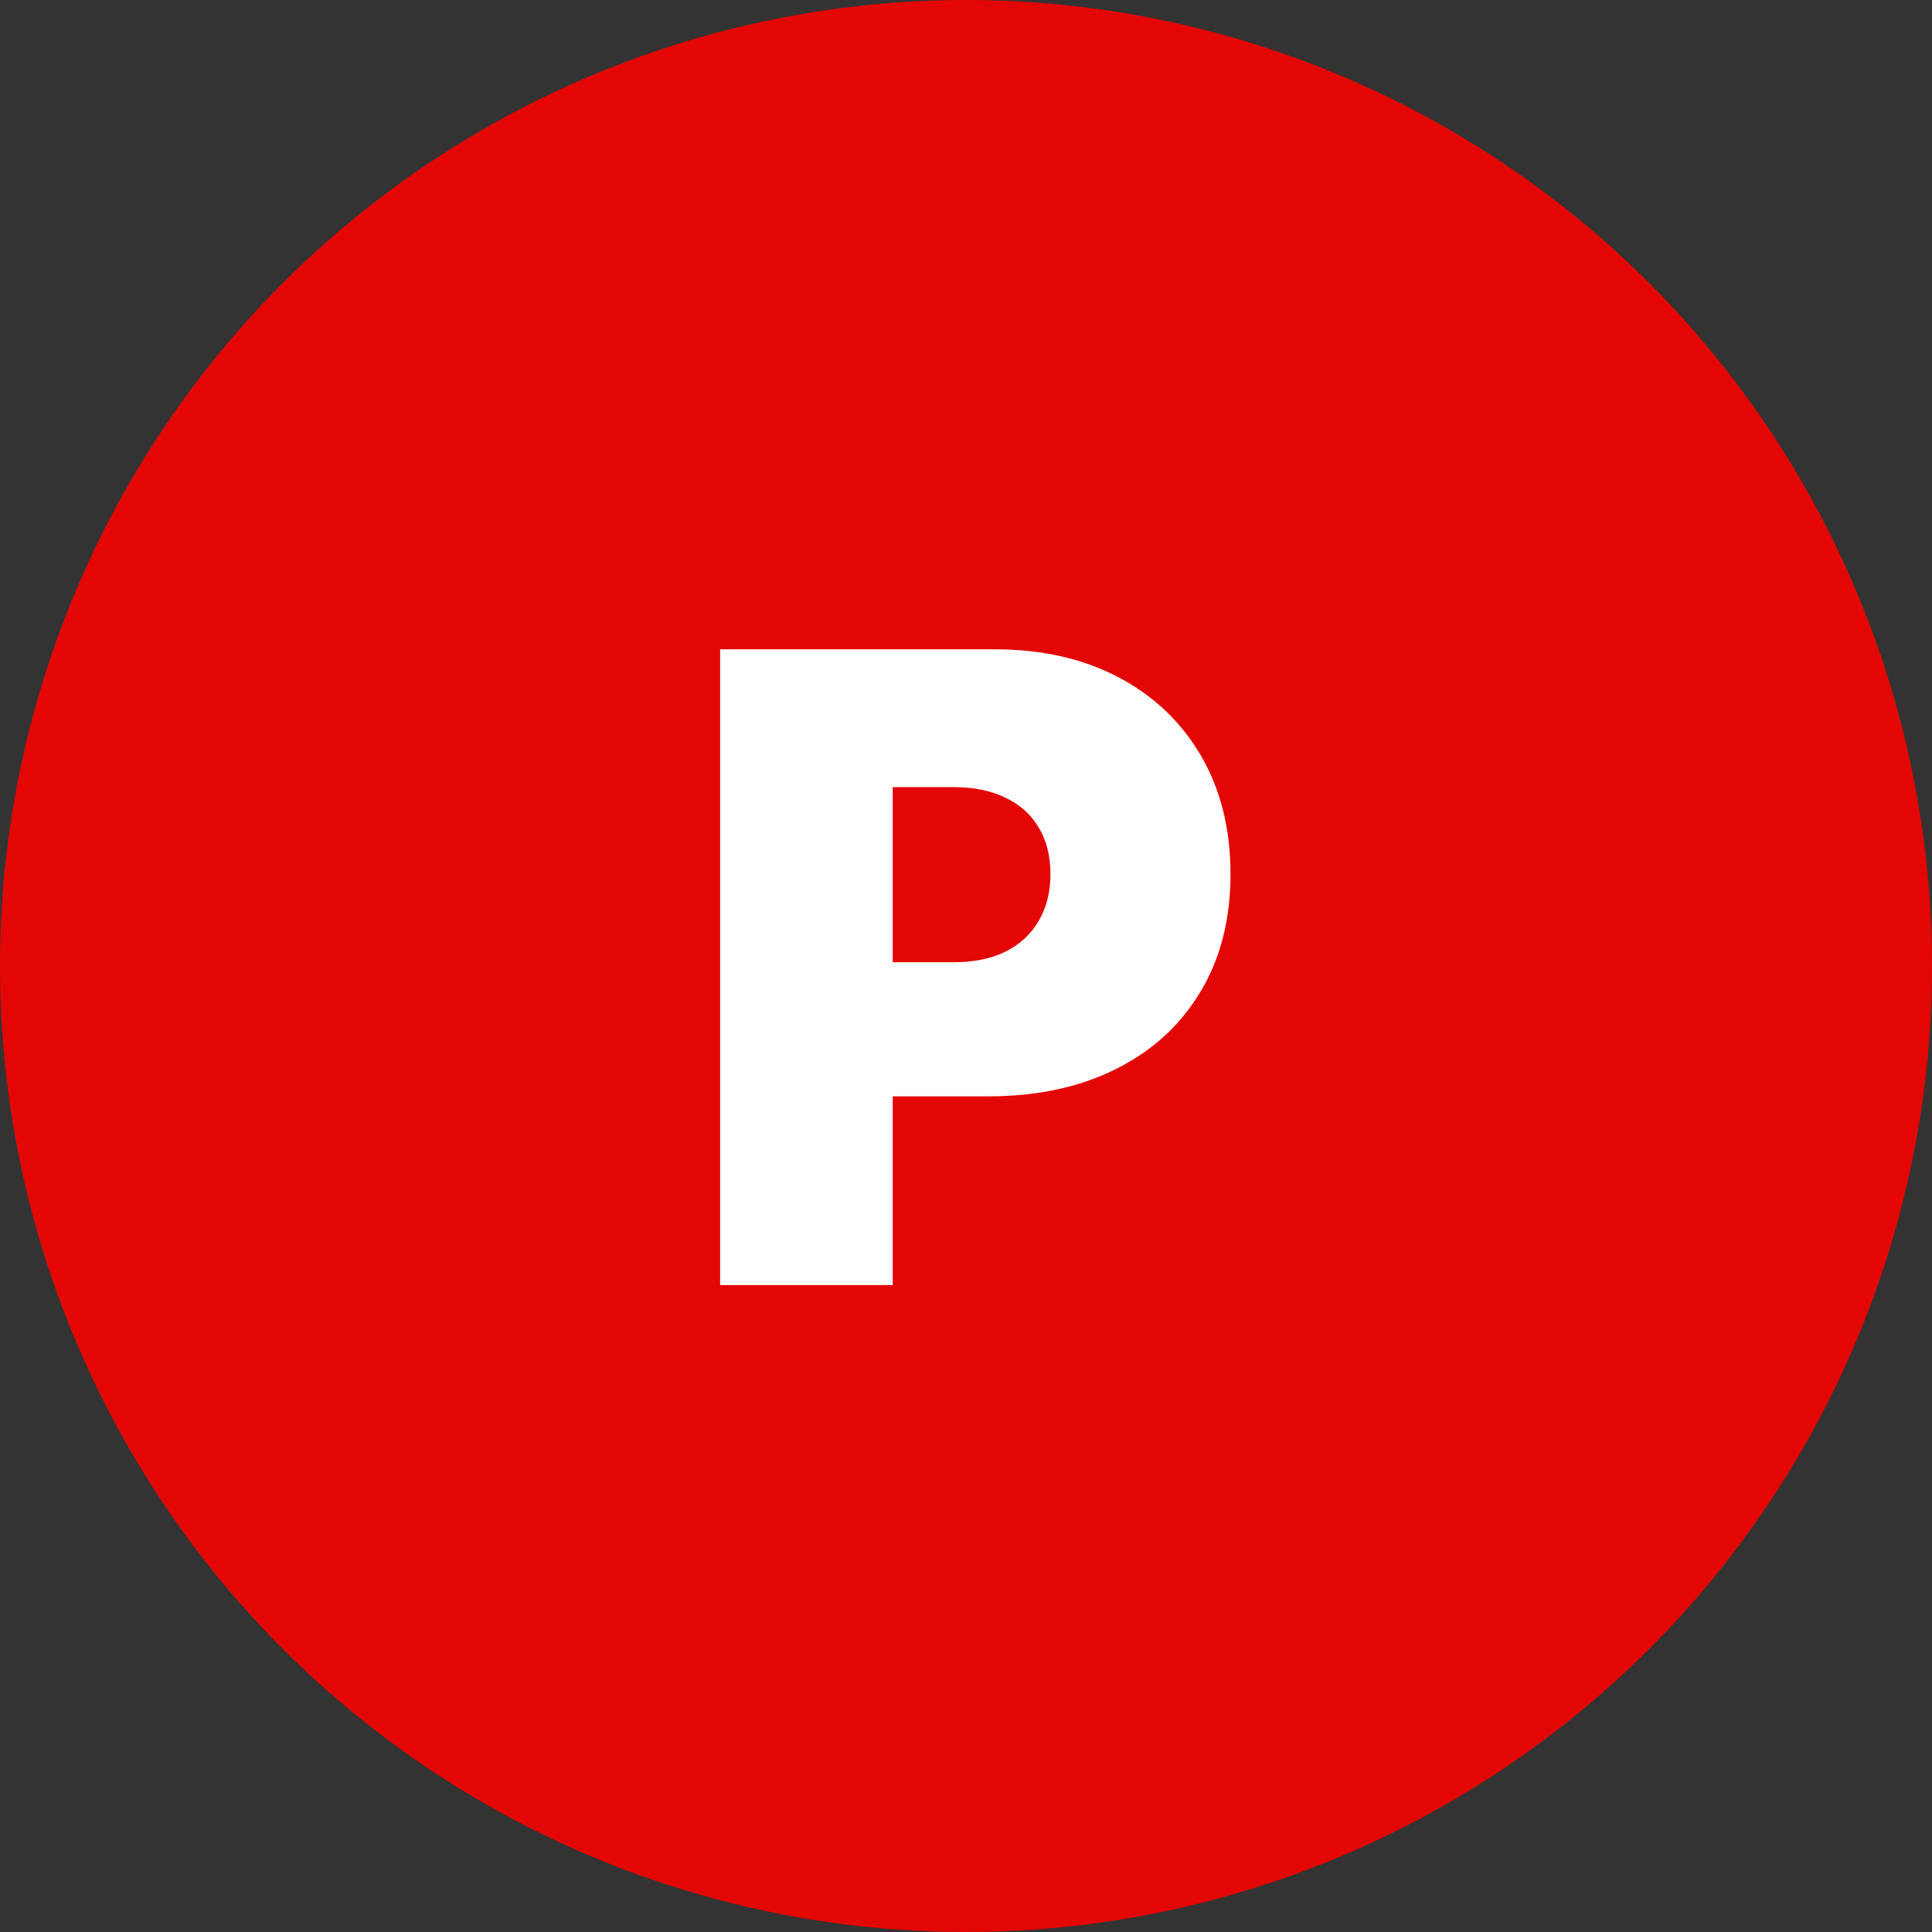
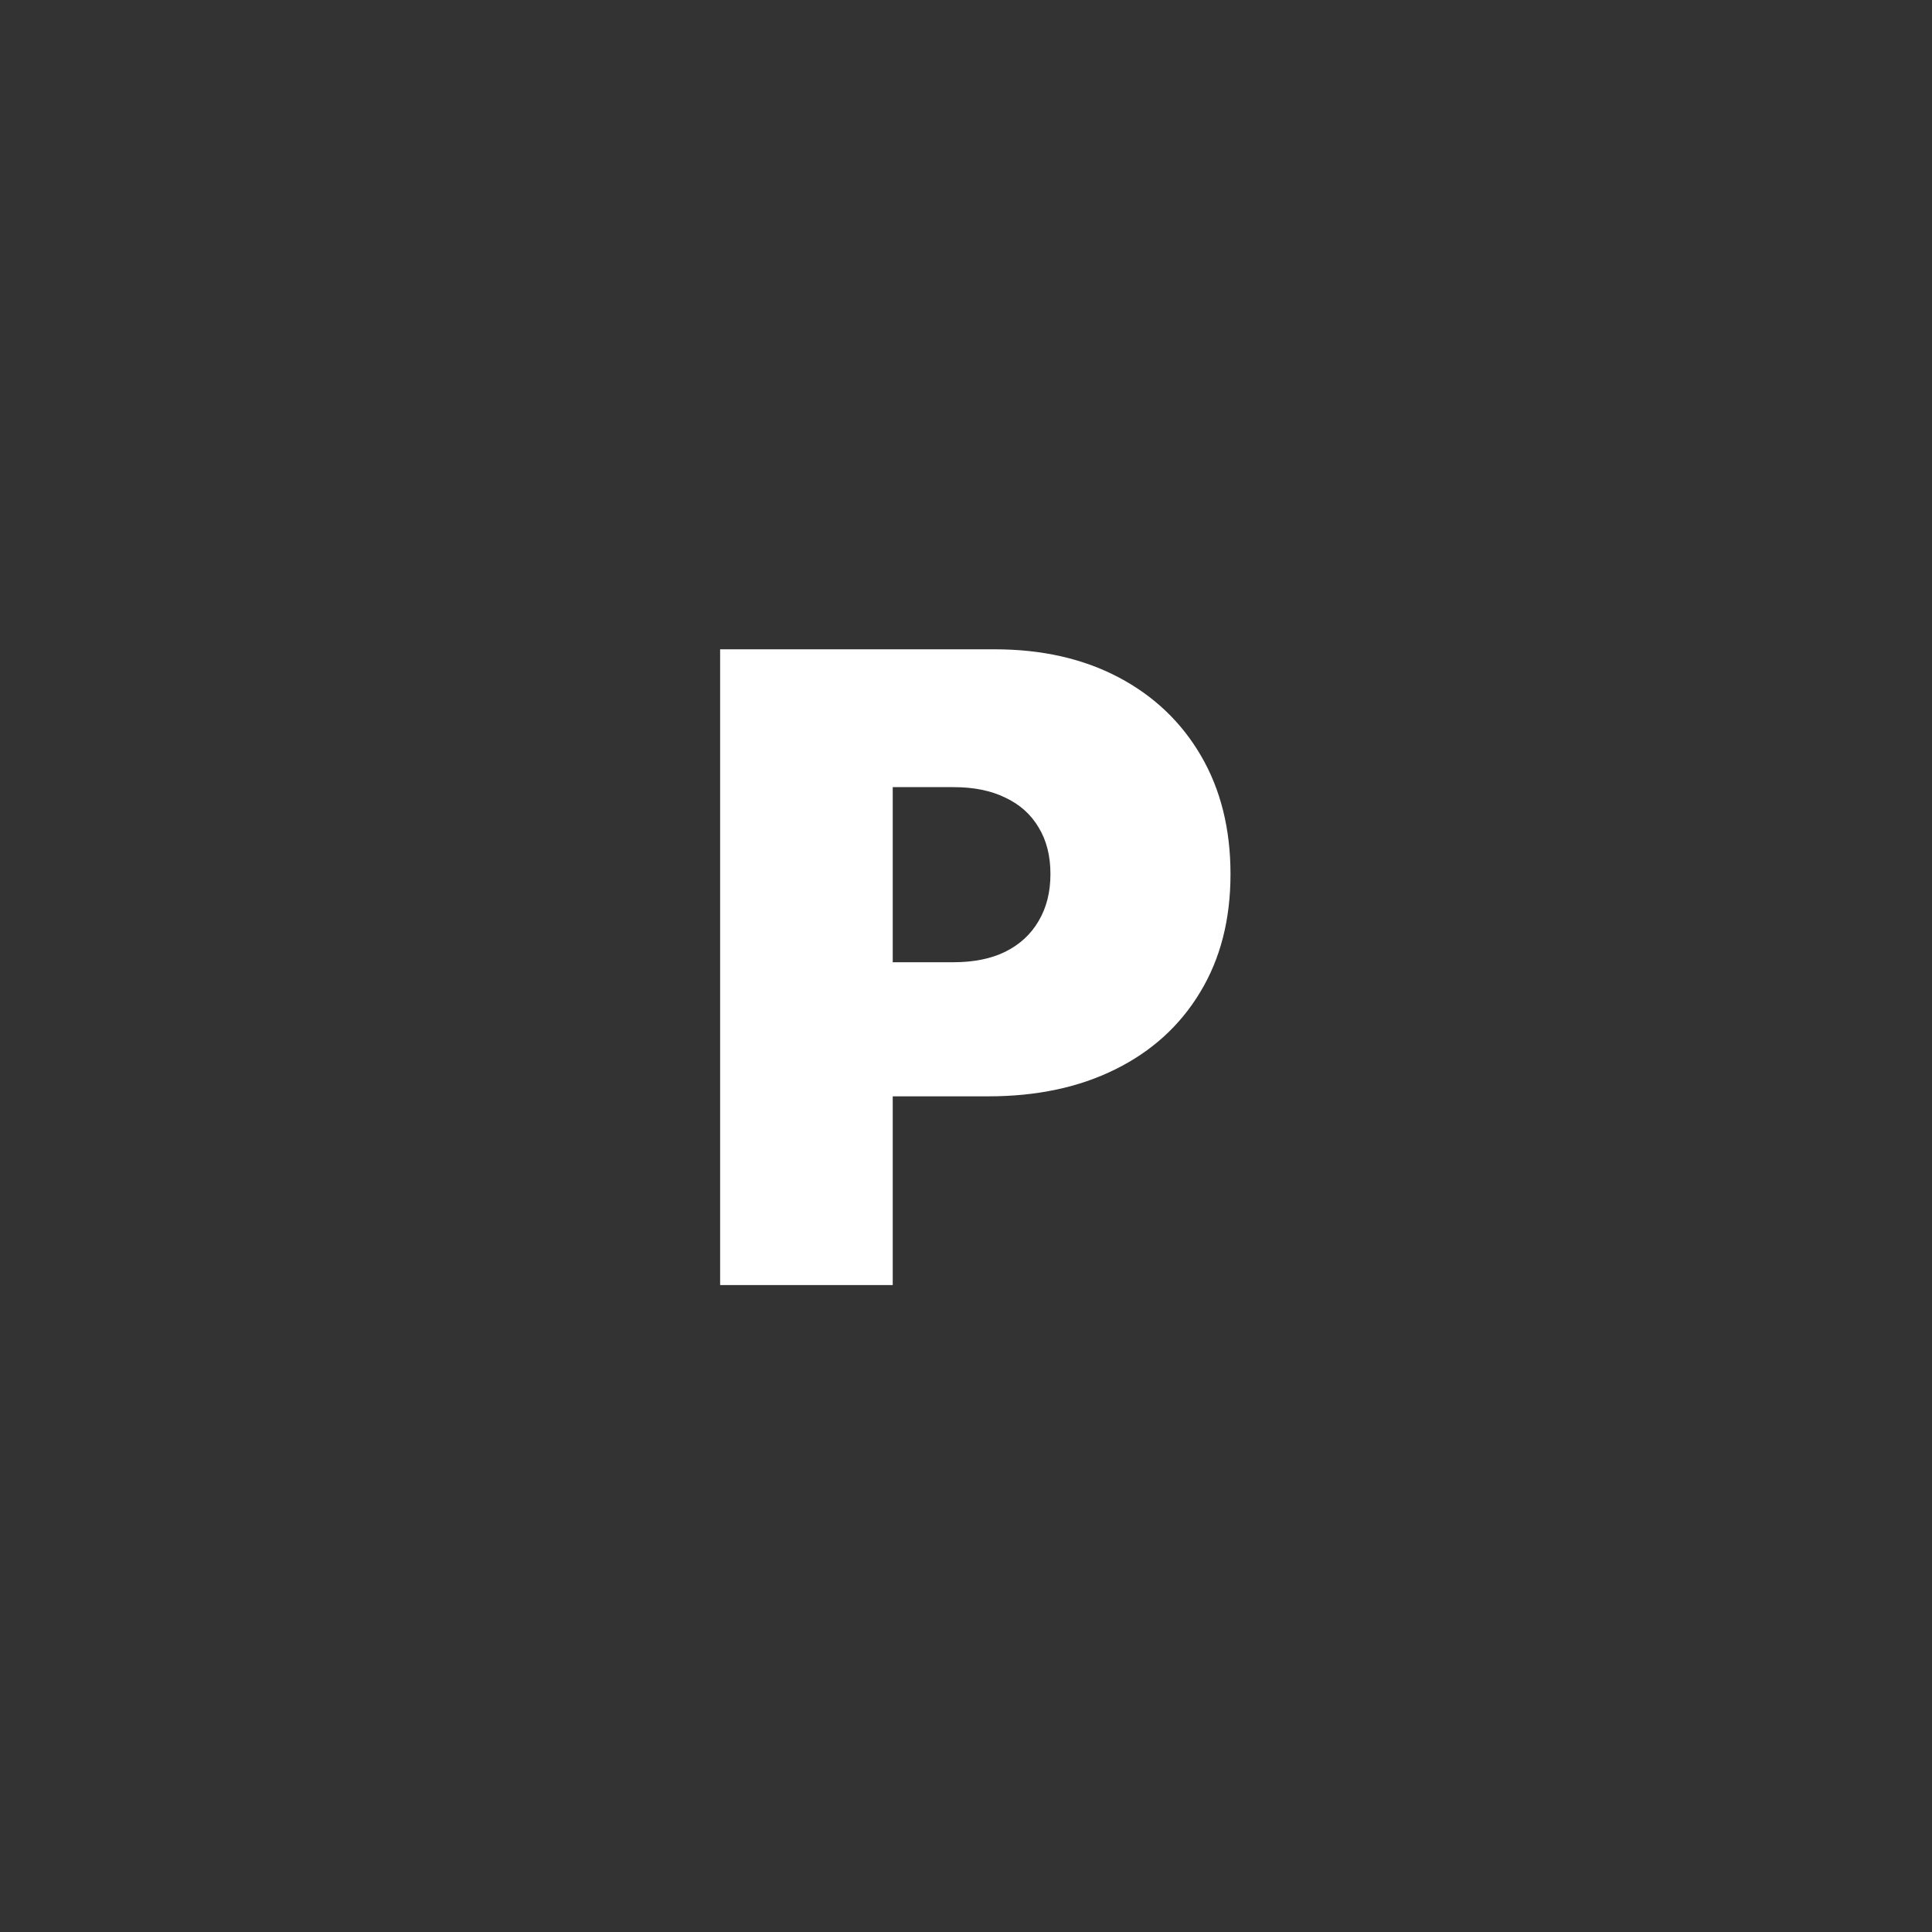
<svg xmlns="http://www.w3.org/2000/svg" width="221" height="221" viewBox="0 0 221 221" fill="none">
  <rect x="0" y="0" width="221" height="221" fill="#333333" stroke="none" />
-   <circle cx="110.5" cy="110.5" r="110.5" fill="#E40604" />
  <path d="M82.375 147V74.273H113.767C119.165 74.273 123.888 75.338 127.936 77.469C131.984 79.599 135.133 82.594 137.382 86.453C139.631 90.312 140.756 94.822 140.756 99.983C140.756 105.191 139.596 109.701 137.276 113.513C134.979 117.324 131.748 120.26 127.581 122.32C123.438 124.379 118.597 125.409 113.057 125.409H94.307V110.068H109.08C111.4 110.068 113.376 109.666 115.01 108.861C116.667 108.032 117.934 106.86 118.81 105.345C119.709 103.83 120.159 102.043 120.159 99.983C120.159 97.9 119.709 96.124 118.81 94.656C117.934 93.165 116.667 92.028 115.01 91.247C113.376 90.442 111.4 90.04 109.08 90.04H102.119V147H82.375Z" fill="white" />
</svg>